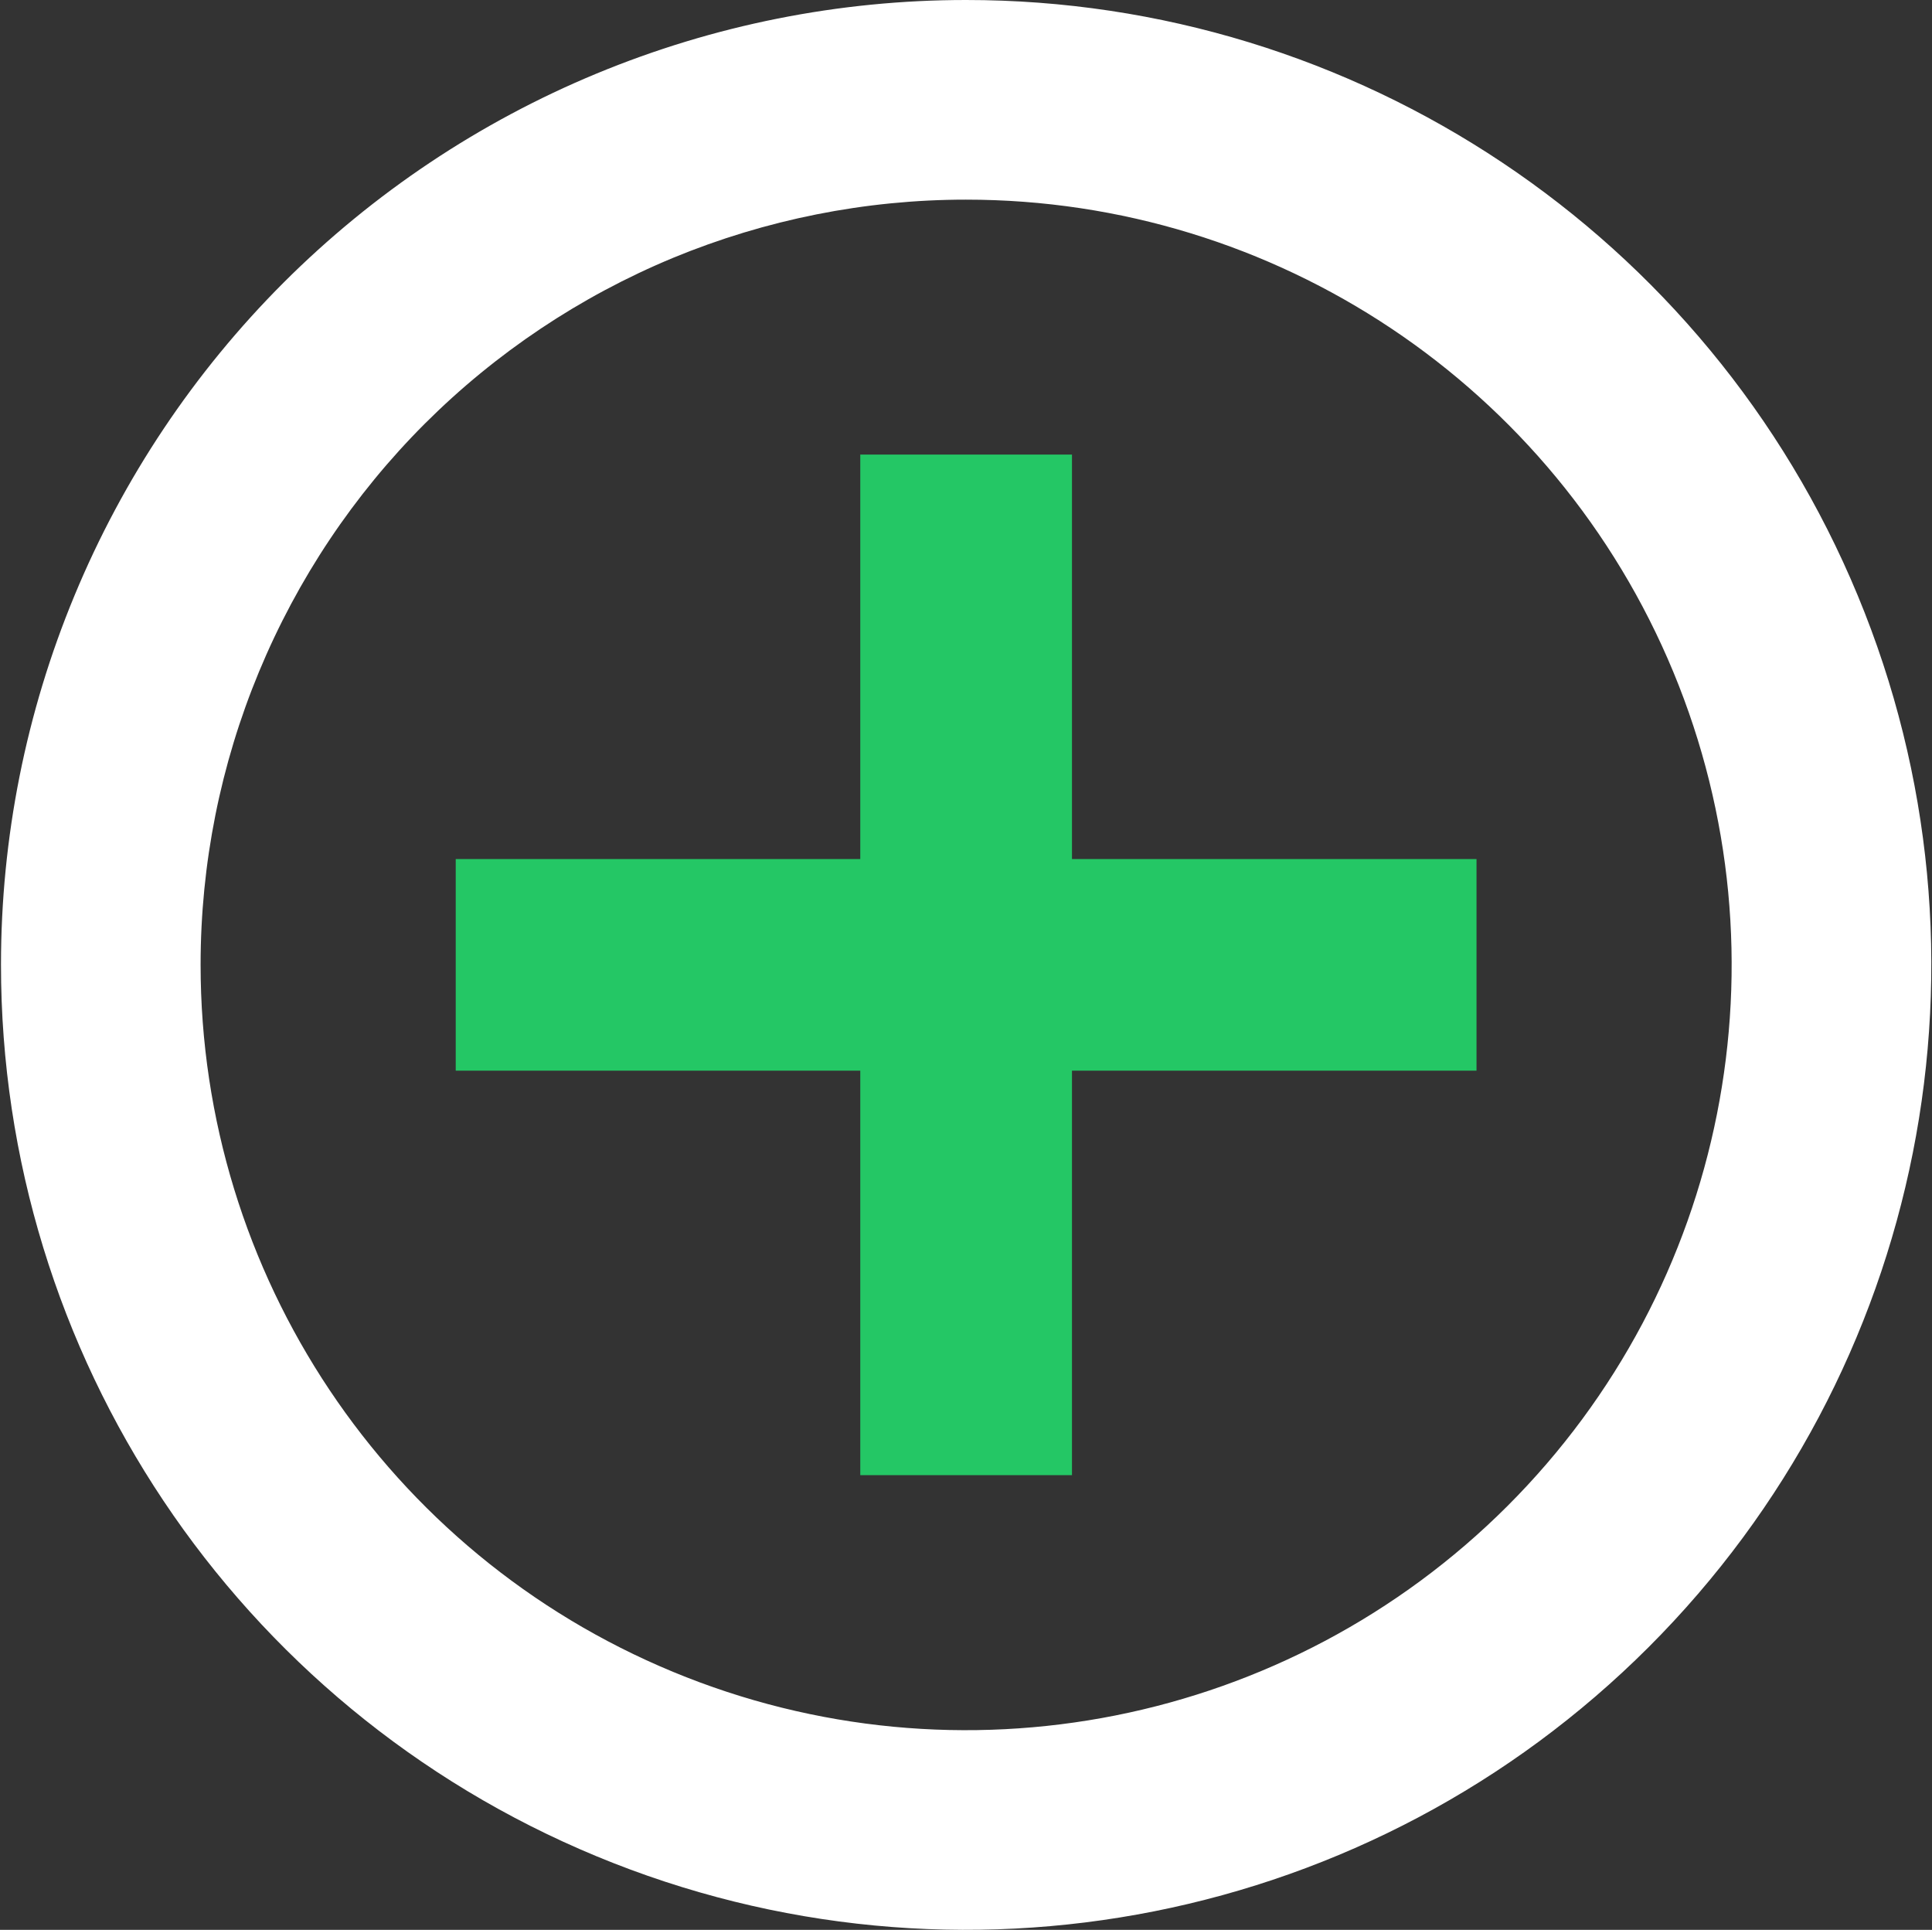
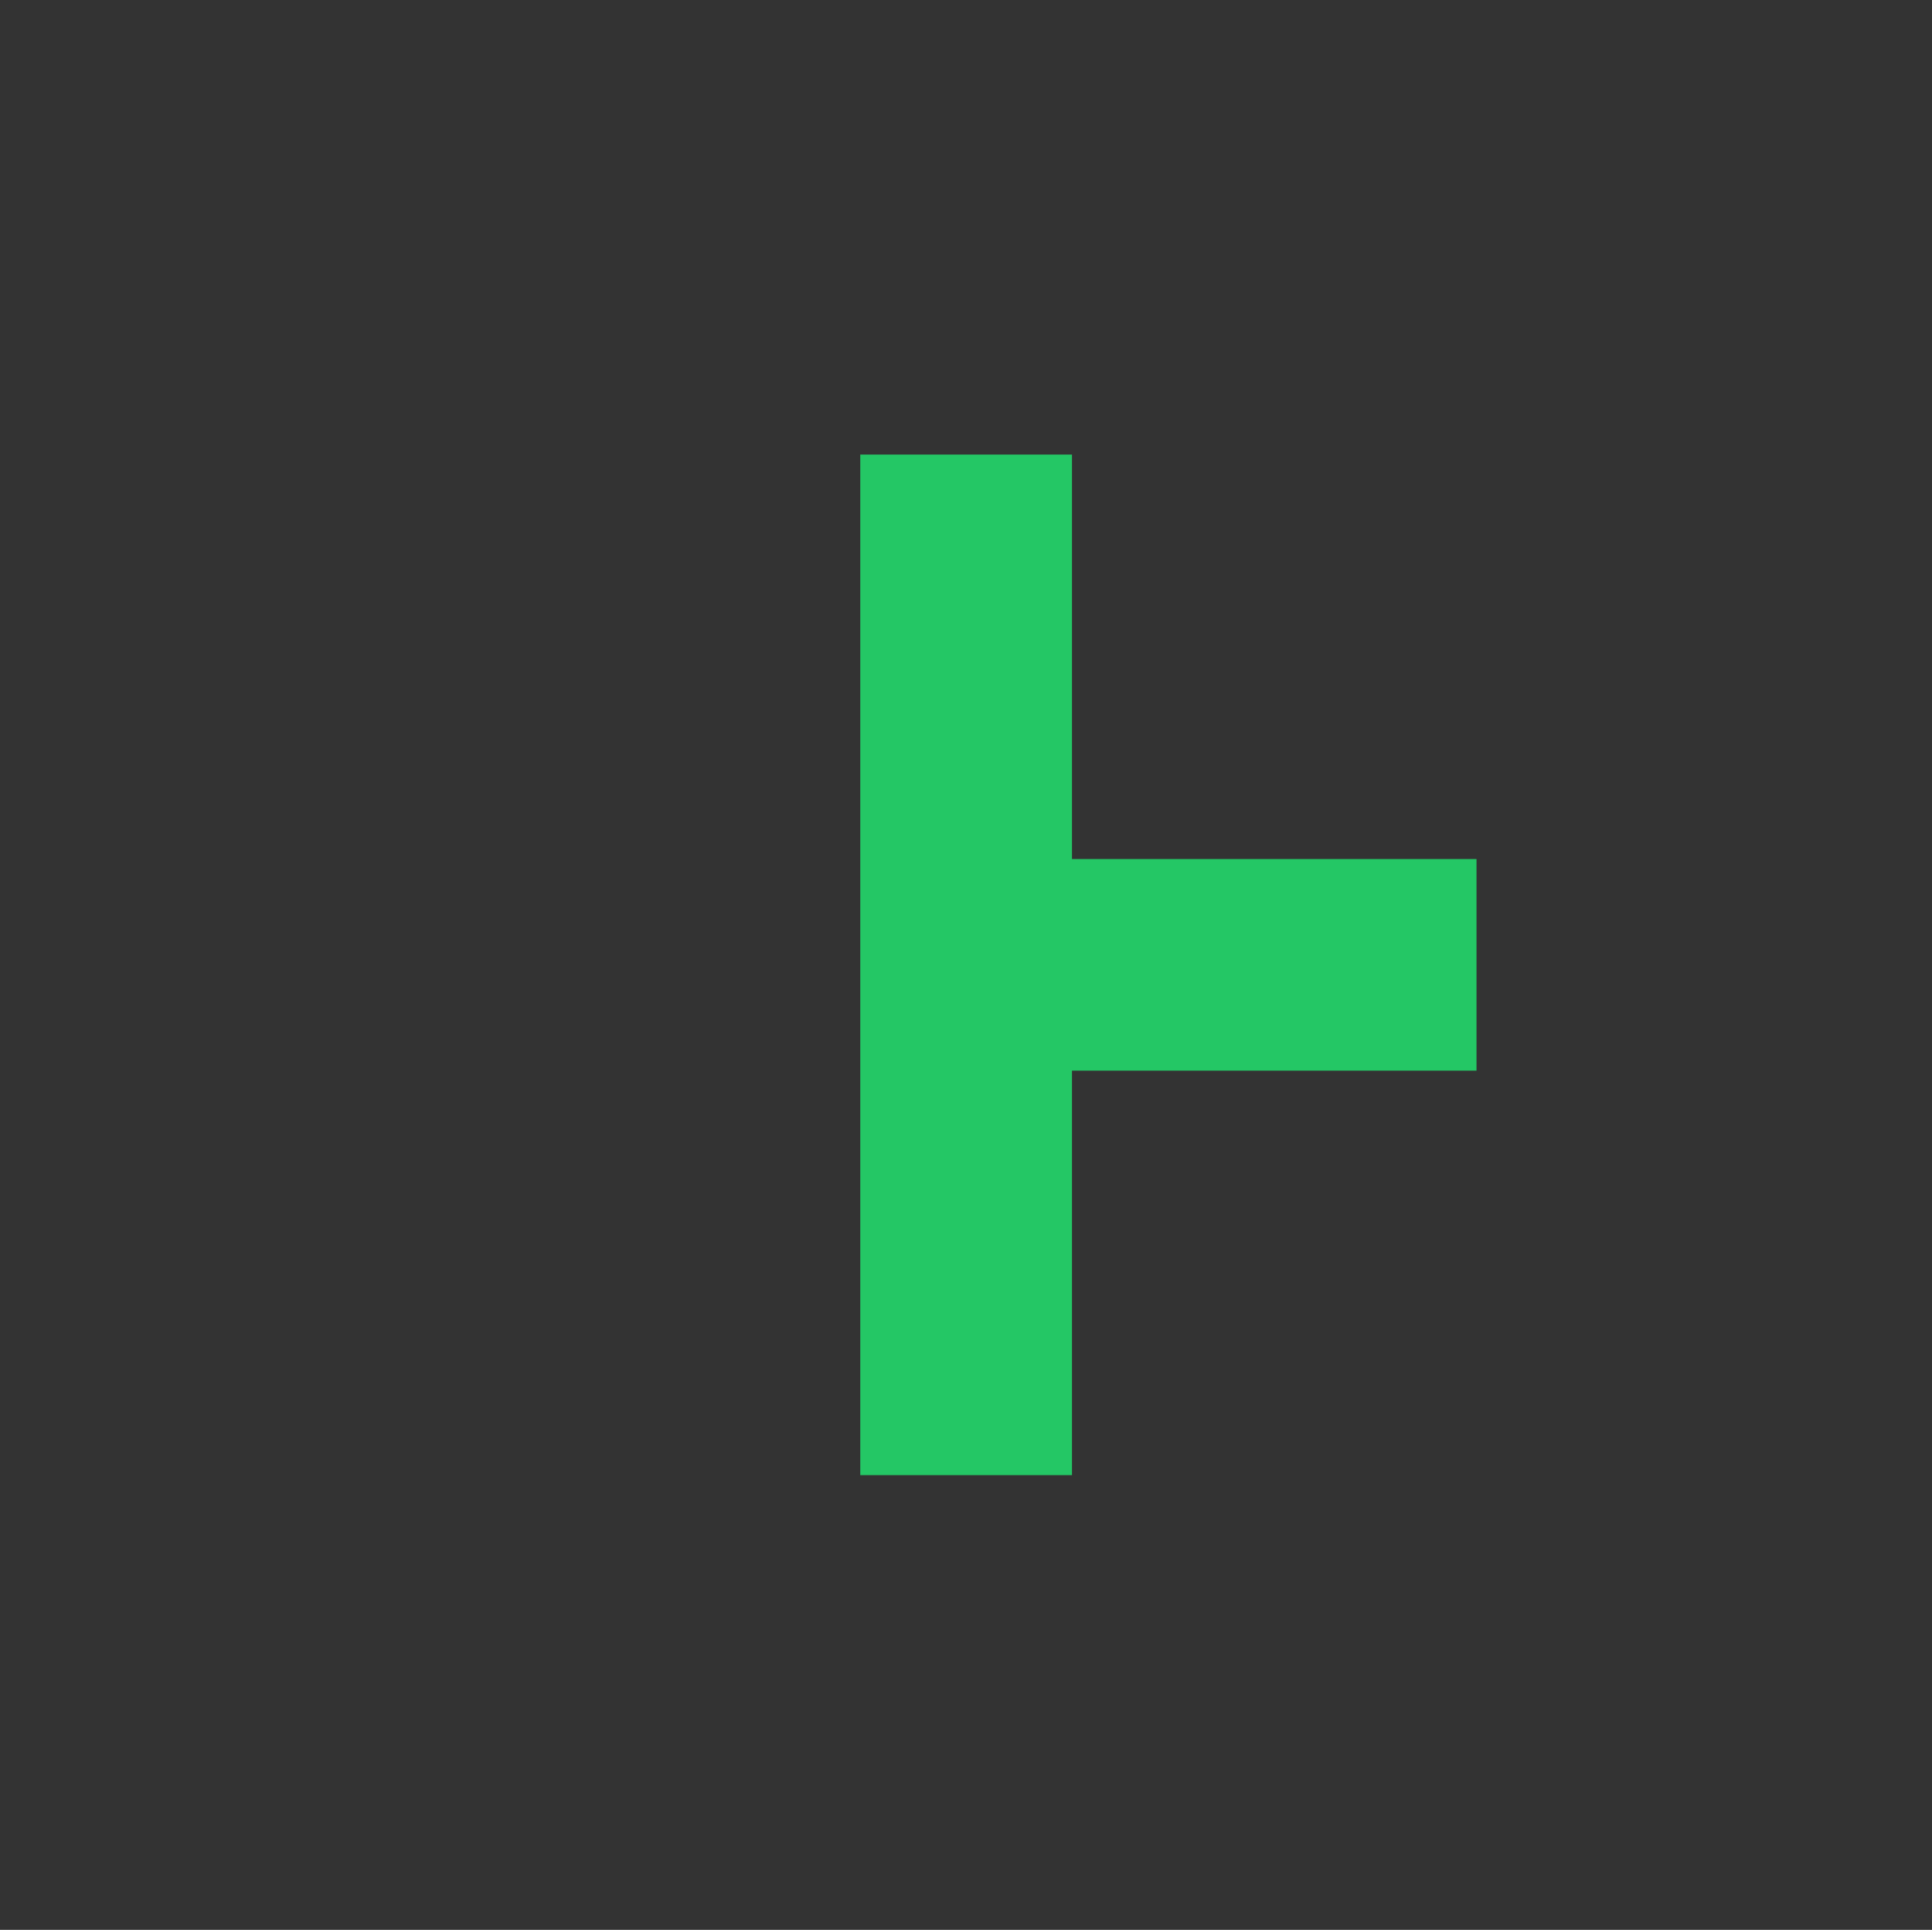
<svg xmlns="http://www.w3.org/2000/svg" version="1.2" viewBox="0 0 1566 1564" width="1566" height="1564">
  <rect x="0" y="0" width="1566" height="1564" fill="#333333" stroke="none" />
  <title>SES-Logo_White-svg</title>
  <style>
		.s0 { fill: #ffffff } 
		.s1 { fill: #24c765 } 
	</style>
  <g id="Layer_2">
    <g id="Layer_1-2">
      <g id="Layer_1-3">
-         <path id="Layer" fill-rule="evenodd" class="s0" d="m782.9 0c316.4-0.1 601.8 190.4 722.9 482.6c121.2 292.2 54.3 628.6-169.5 852.3c-223.8 223.7-560.3 290.6-852.7 169.5c-292.4-121.1-482.9-406.3-482.8-722.7c0-102.6 20.2-204.2 59.6-299.1c39.3-94.8 96.9-181 169.5-253.6c72.6-72.5 158.8-130.1 253.7-169.4c94.9-39.3 196.6-59.6 299.3-59.6zm-237.4 209c-75.2 31.2-143.6 76.9-201.2 134.4c-57.6 57.6-103.2 125.9-134.4 201.1c-31.2 75.2-47.3 155.8-47.3 237.2c-0.1 250.9 151 477.2 382.9 573.2c231.9 96.1 498.9 43 676.4-134.4c177.5-177.4 230.5-444.2 134.4-676c-96.1-231.8-322.4-382.8-573.4-382.7c-81.5 0-162.1 16.1-237.4 47.2z" />
-         <path id="Layer" class="s1" d="m369.4 696.2h327.9v-327.8h171.6v327.8h327.9v171.5h-327.9v327.8h-171.6v-327.8h-327.9v-171.5z" />
+         <path id="Layer" class="s1" d="m369.4 696.2h327.9v-327.8h171.6v327.8h327.9v171.5h-327.9v327.8h-171.6v-327.8v-171.5z" />
      </g>
    </g>
  </g>
</svg>